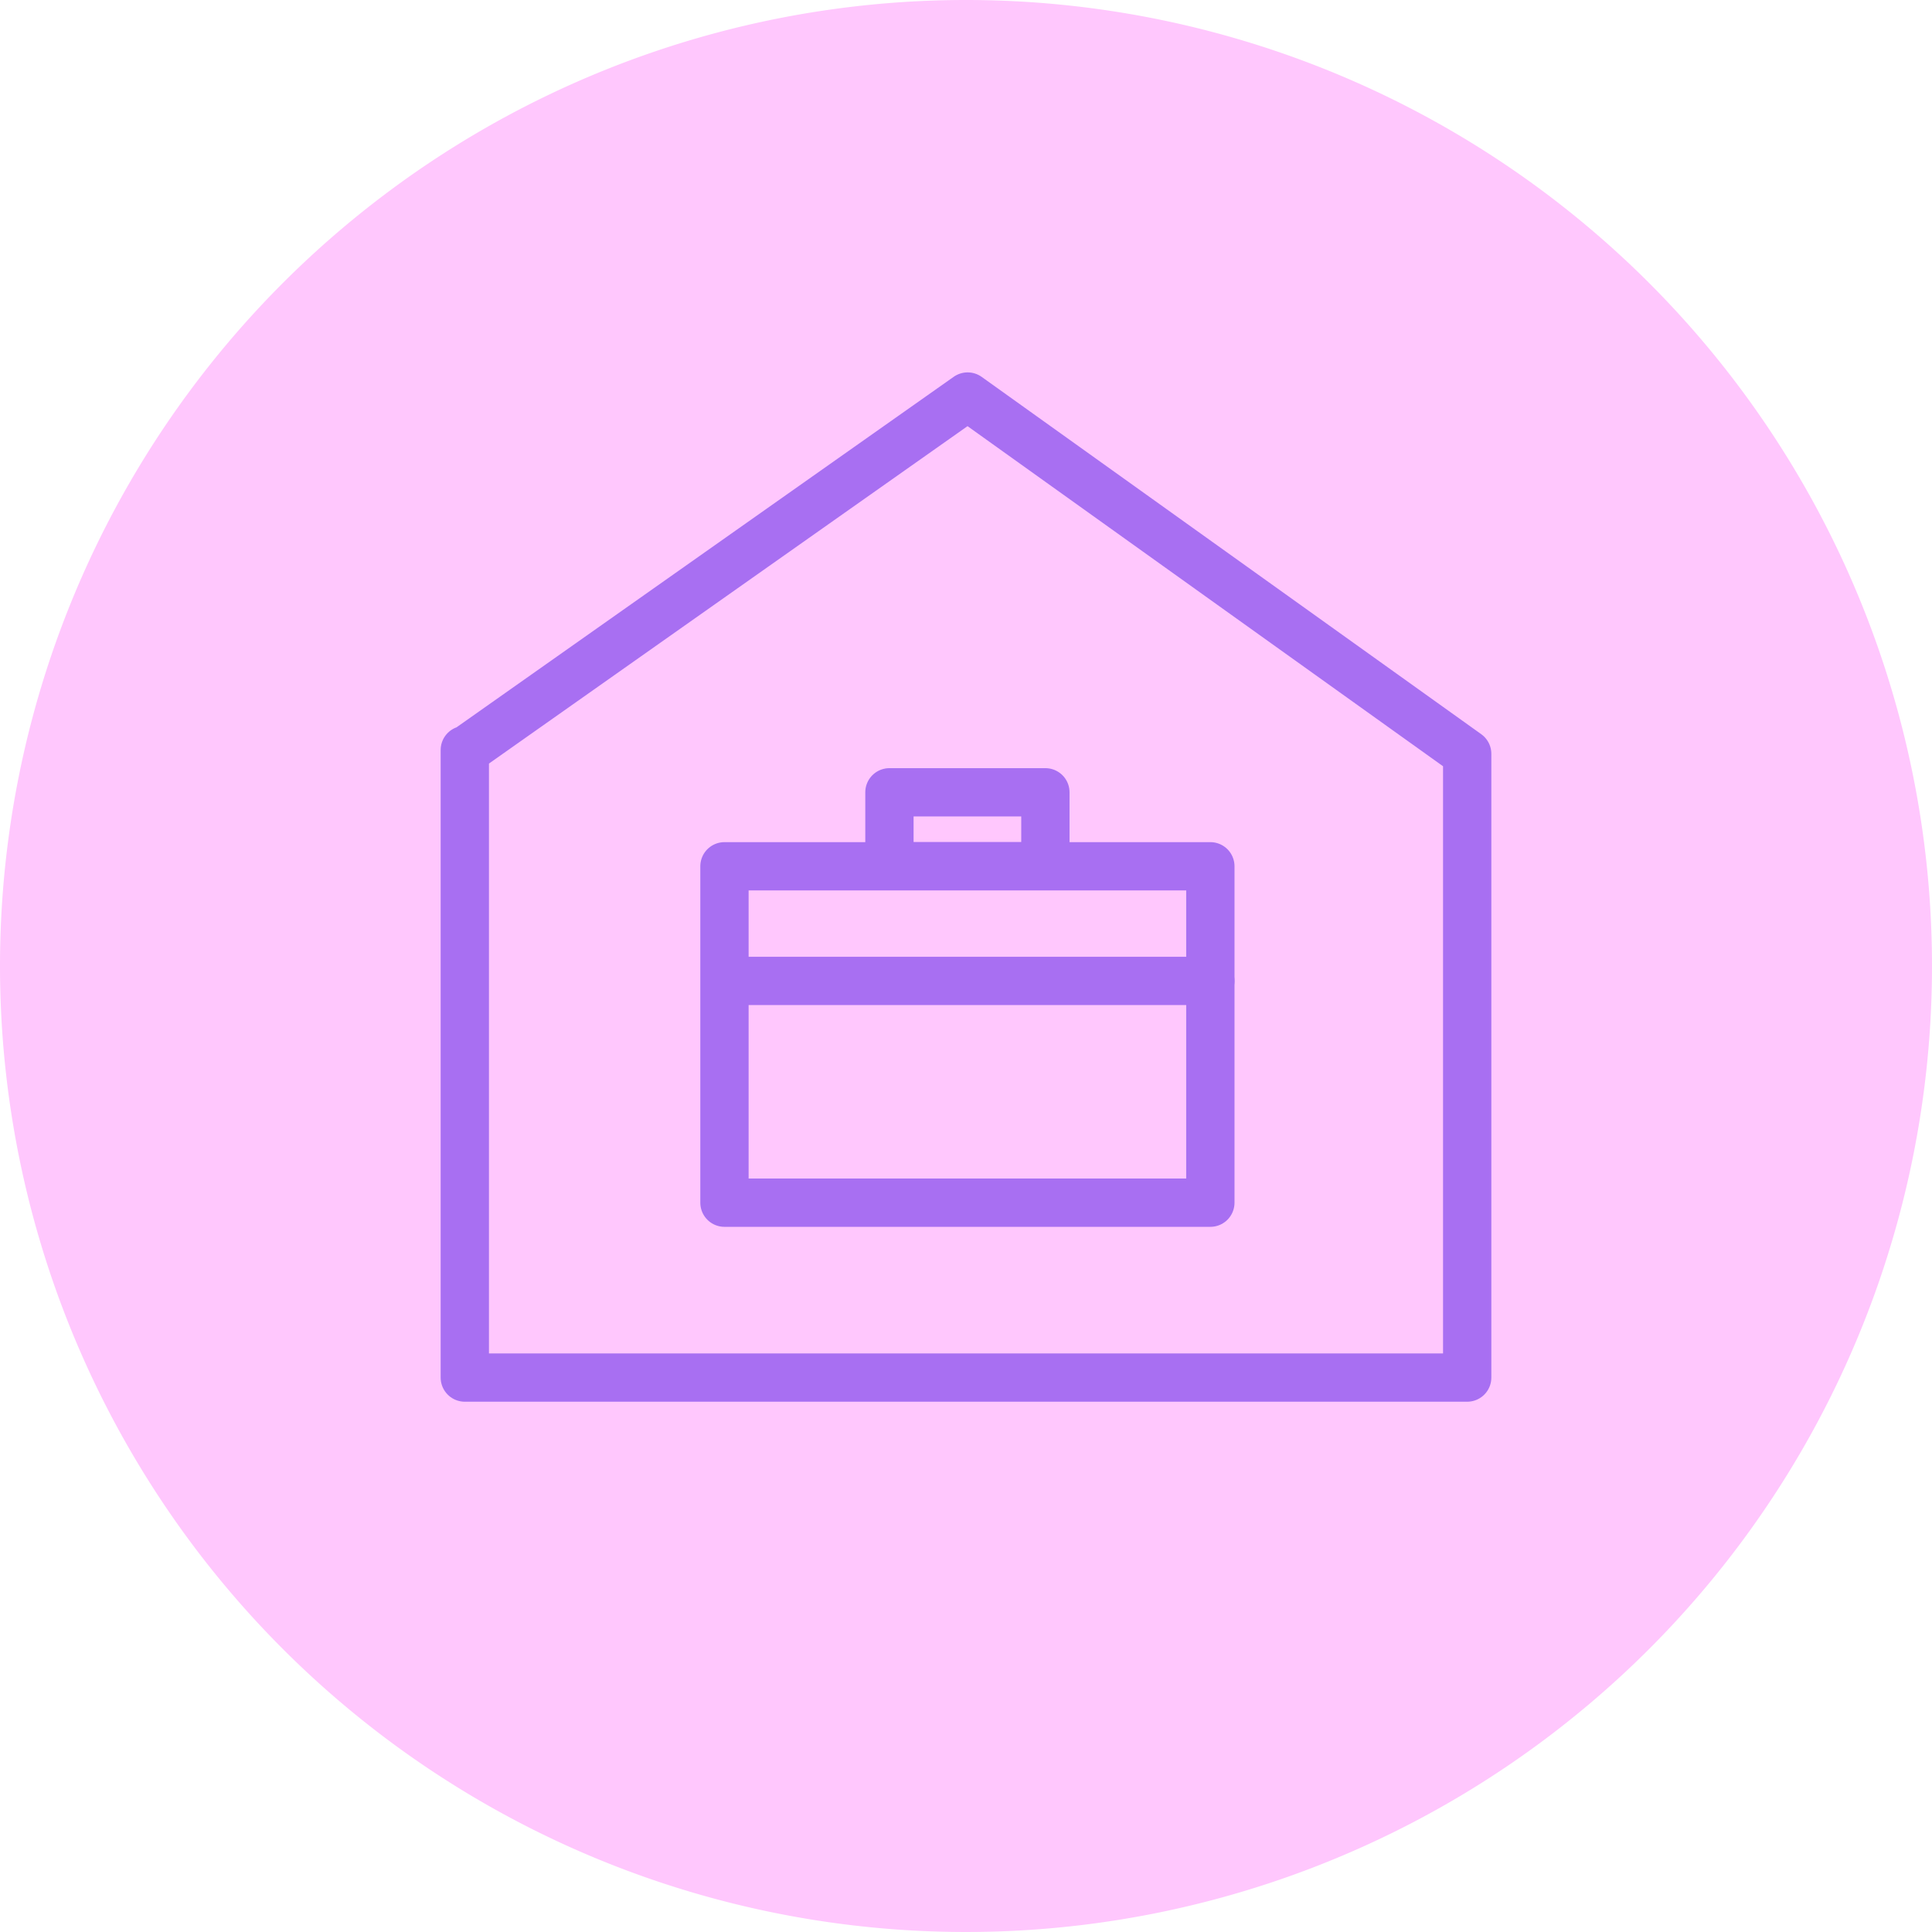
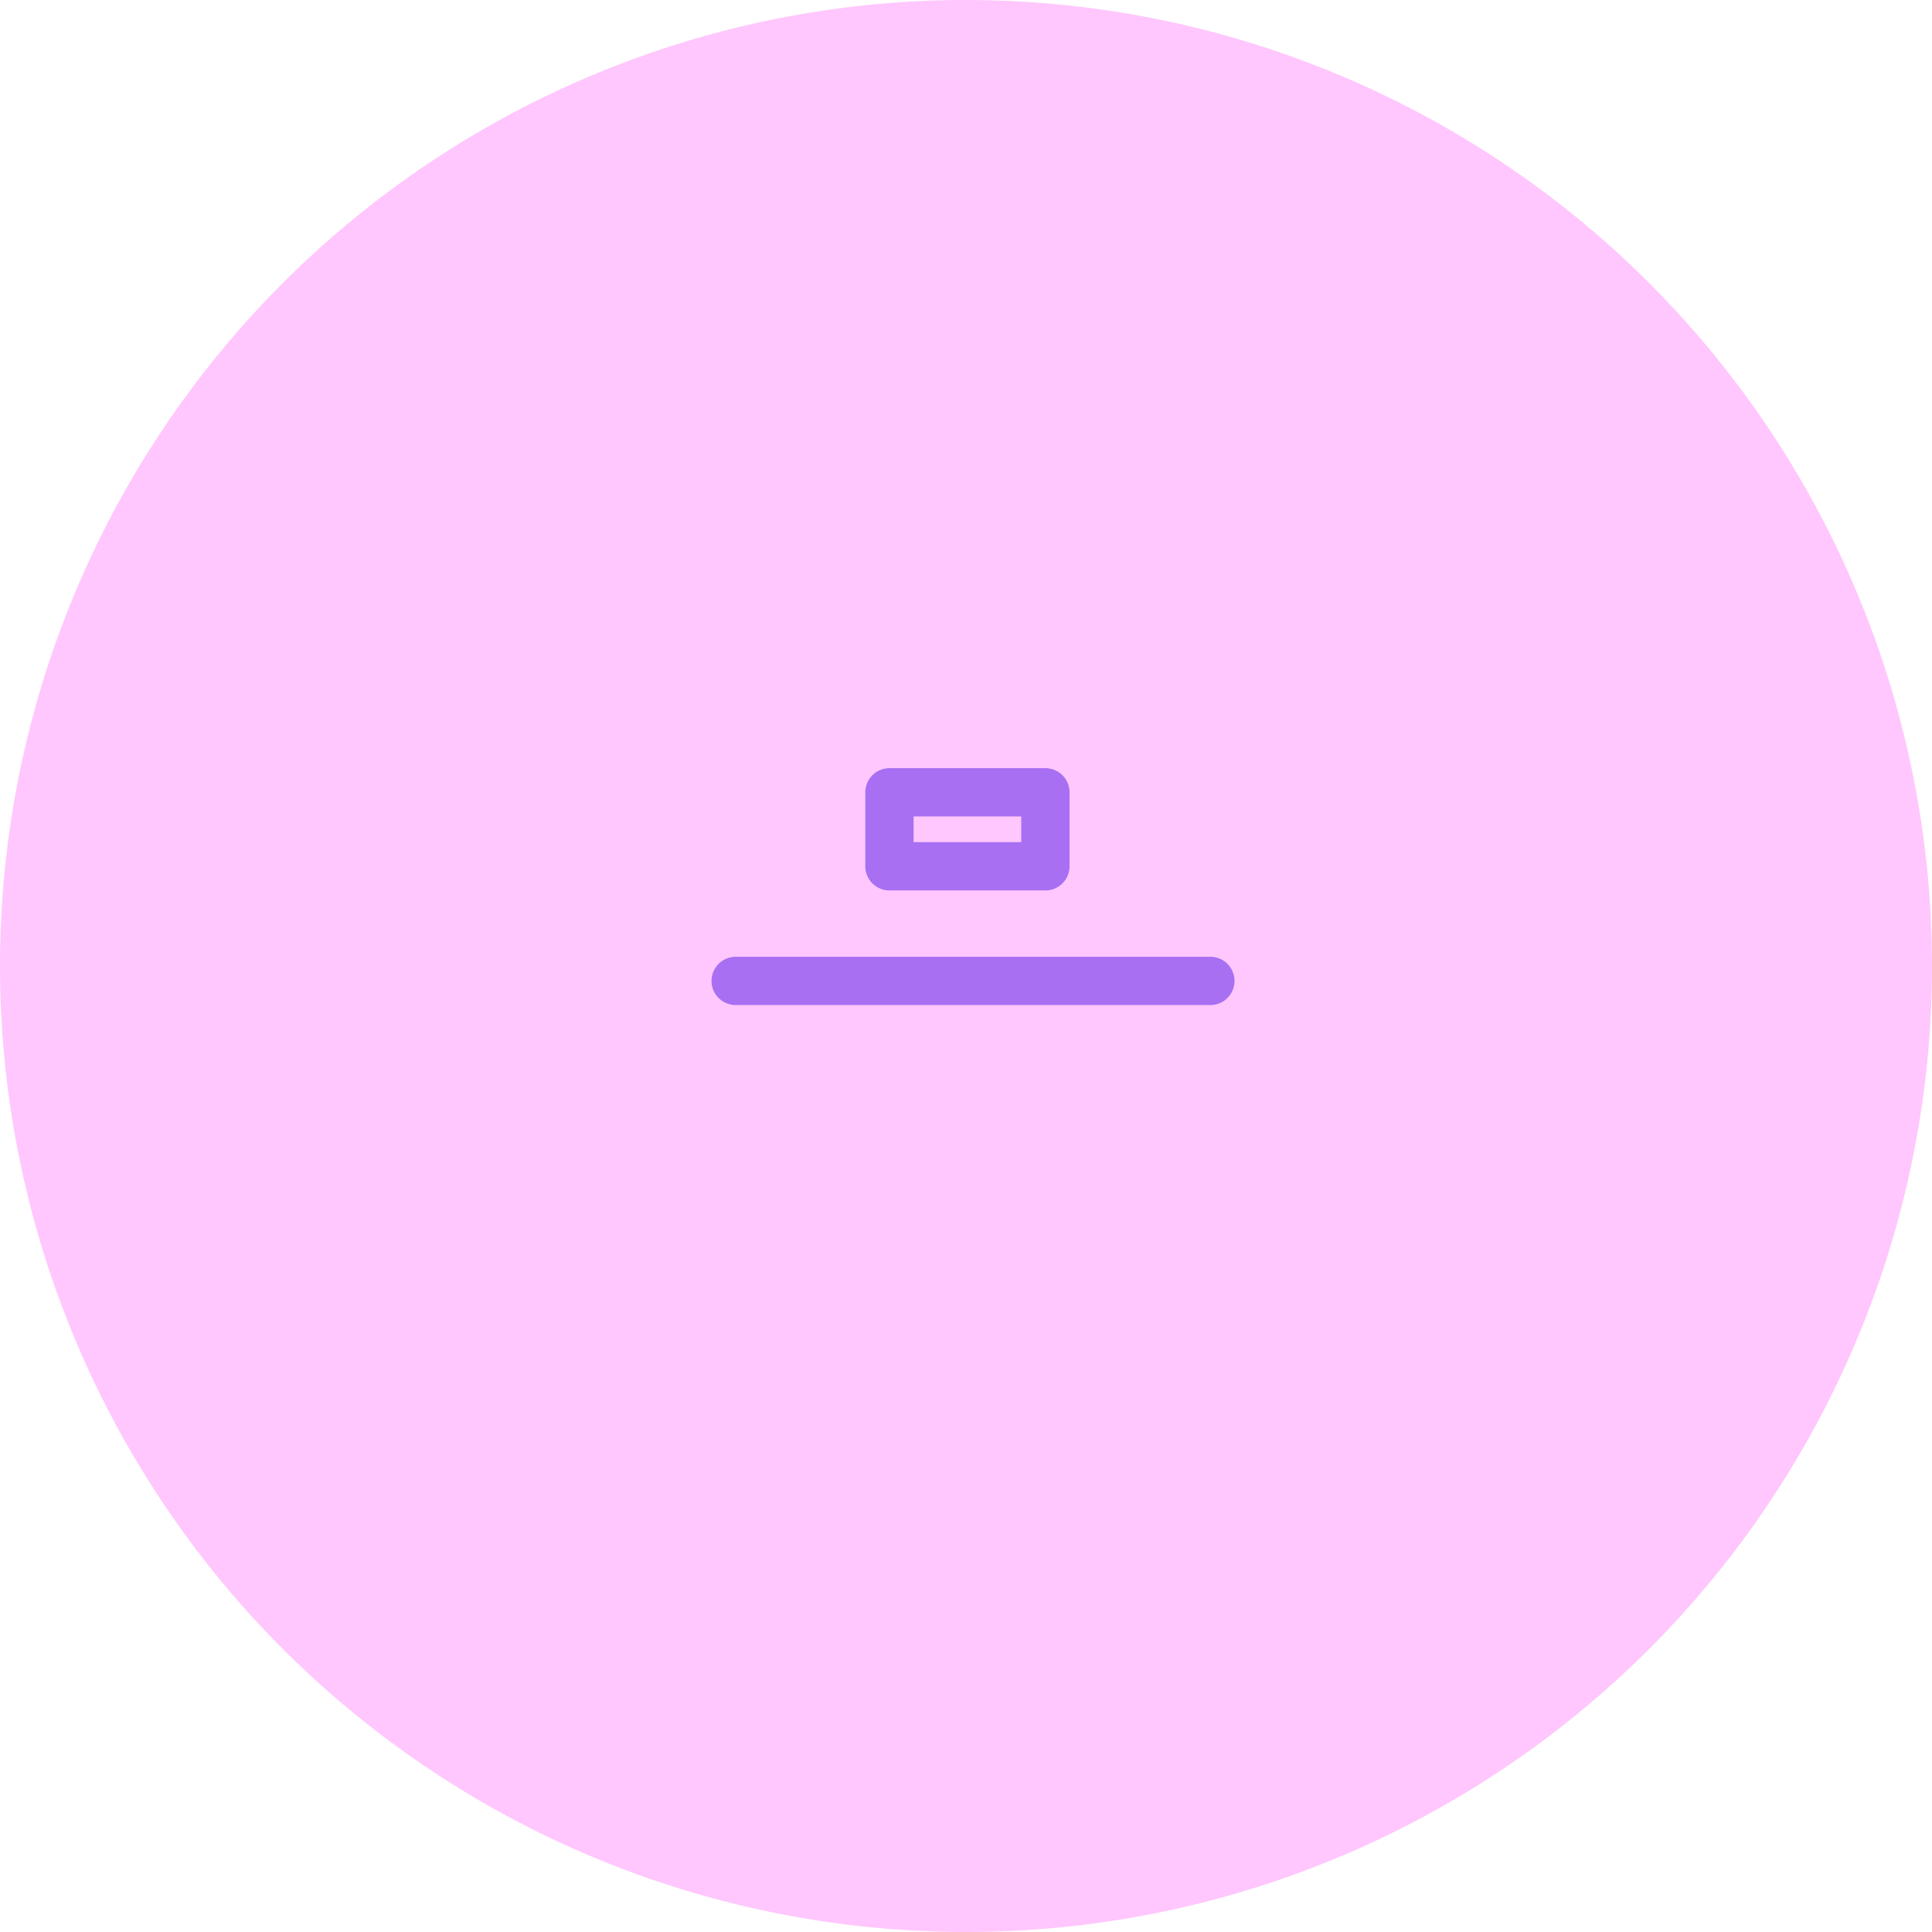
<svg xmlns="http://www.w3.org/2000/svg" id="Gruppe_801" data-name="Gruppe 801" width="200" height="200" viewBox="0 0 200 200">
  <defs>
    <clipPath id="clip-path">
      <rect id="Rechteck_430" data-name="Rechteck 430" width="200" height="200" fill="#ffc7fd" />
    </clipPath>
  </defs>
  <g id="Gruppe_800" data-name="Gruppe 800" clip-path="url(#clip-path)">
    <path id="Pfad_1509" data-name="Pfad 1509" d="M100,0A100,100,0,1,1,0,100,100,100,0,0,1,100,0" fill="#ffc7fd" />
-     <path id="Pfad_1510" data-name="Pfad 1510" d="M151.883,78.036v64.569H48.117V77.64h.152l51.9-36.591Z" fill="#ffc7fd" stroke="#a86ff2" stroke-linecap="round" stroke-linejoin="round" stroke-width="5" />
    <rect id="Rechteck_427" data-name="Rechteck 427" width="16.144" height="7.659" transform="translate(92.074 82.019)" fill="#ffc7fd" />
    <rect id="Rechteck_428" data-name="Rechteck 428" width="16.144" height="7.659" transform="translate(92.074 82.019)" fill="#ffc7fd" stroke="#a86ff2" stroke-linecap="round" stroke-linejoin="round" stroke-width="5" />
-     <rect id="Rechteck_429" data-name="Rechteck 429" width="50.3" height="34.823" transform="translate(74.996 89.678)" fill="#ffc7fd" stroke="#a86ff2" stroke-linecap="round" stroke-linejoin="round" stroke-width="5" />
    <line id="Linie_103" data-name="Linie 103" x2="49.139" transform="translate(76.157 101.544)" fill="#ffc7fd" />
    <line id="Linie_104" data-name="Linie 104" x2="49.139" transform="translate(76.157 101.544)" fill="none" stroke="#a86ff2" stroke-linecap="round" stroke-linejoin="round" stroke-width="5" />
  </g>
</svg>